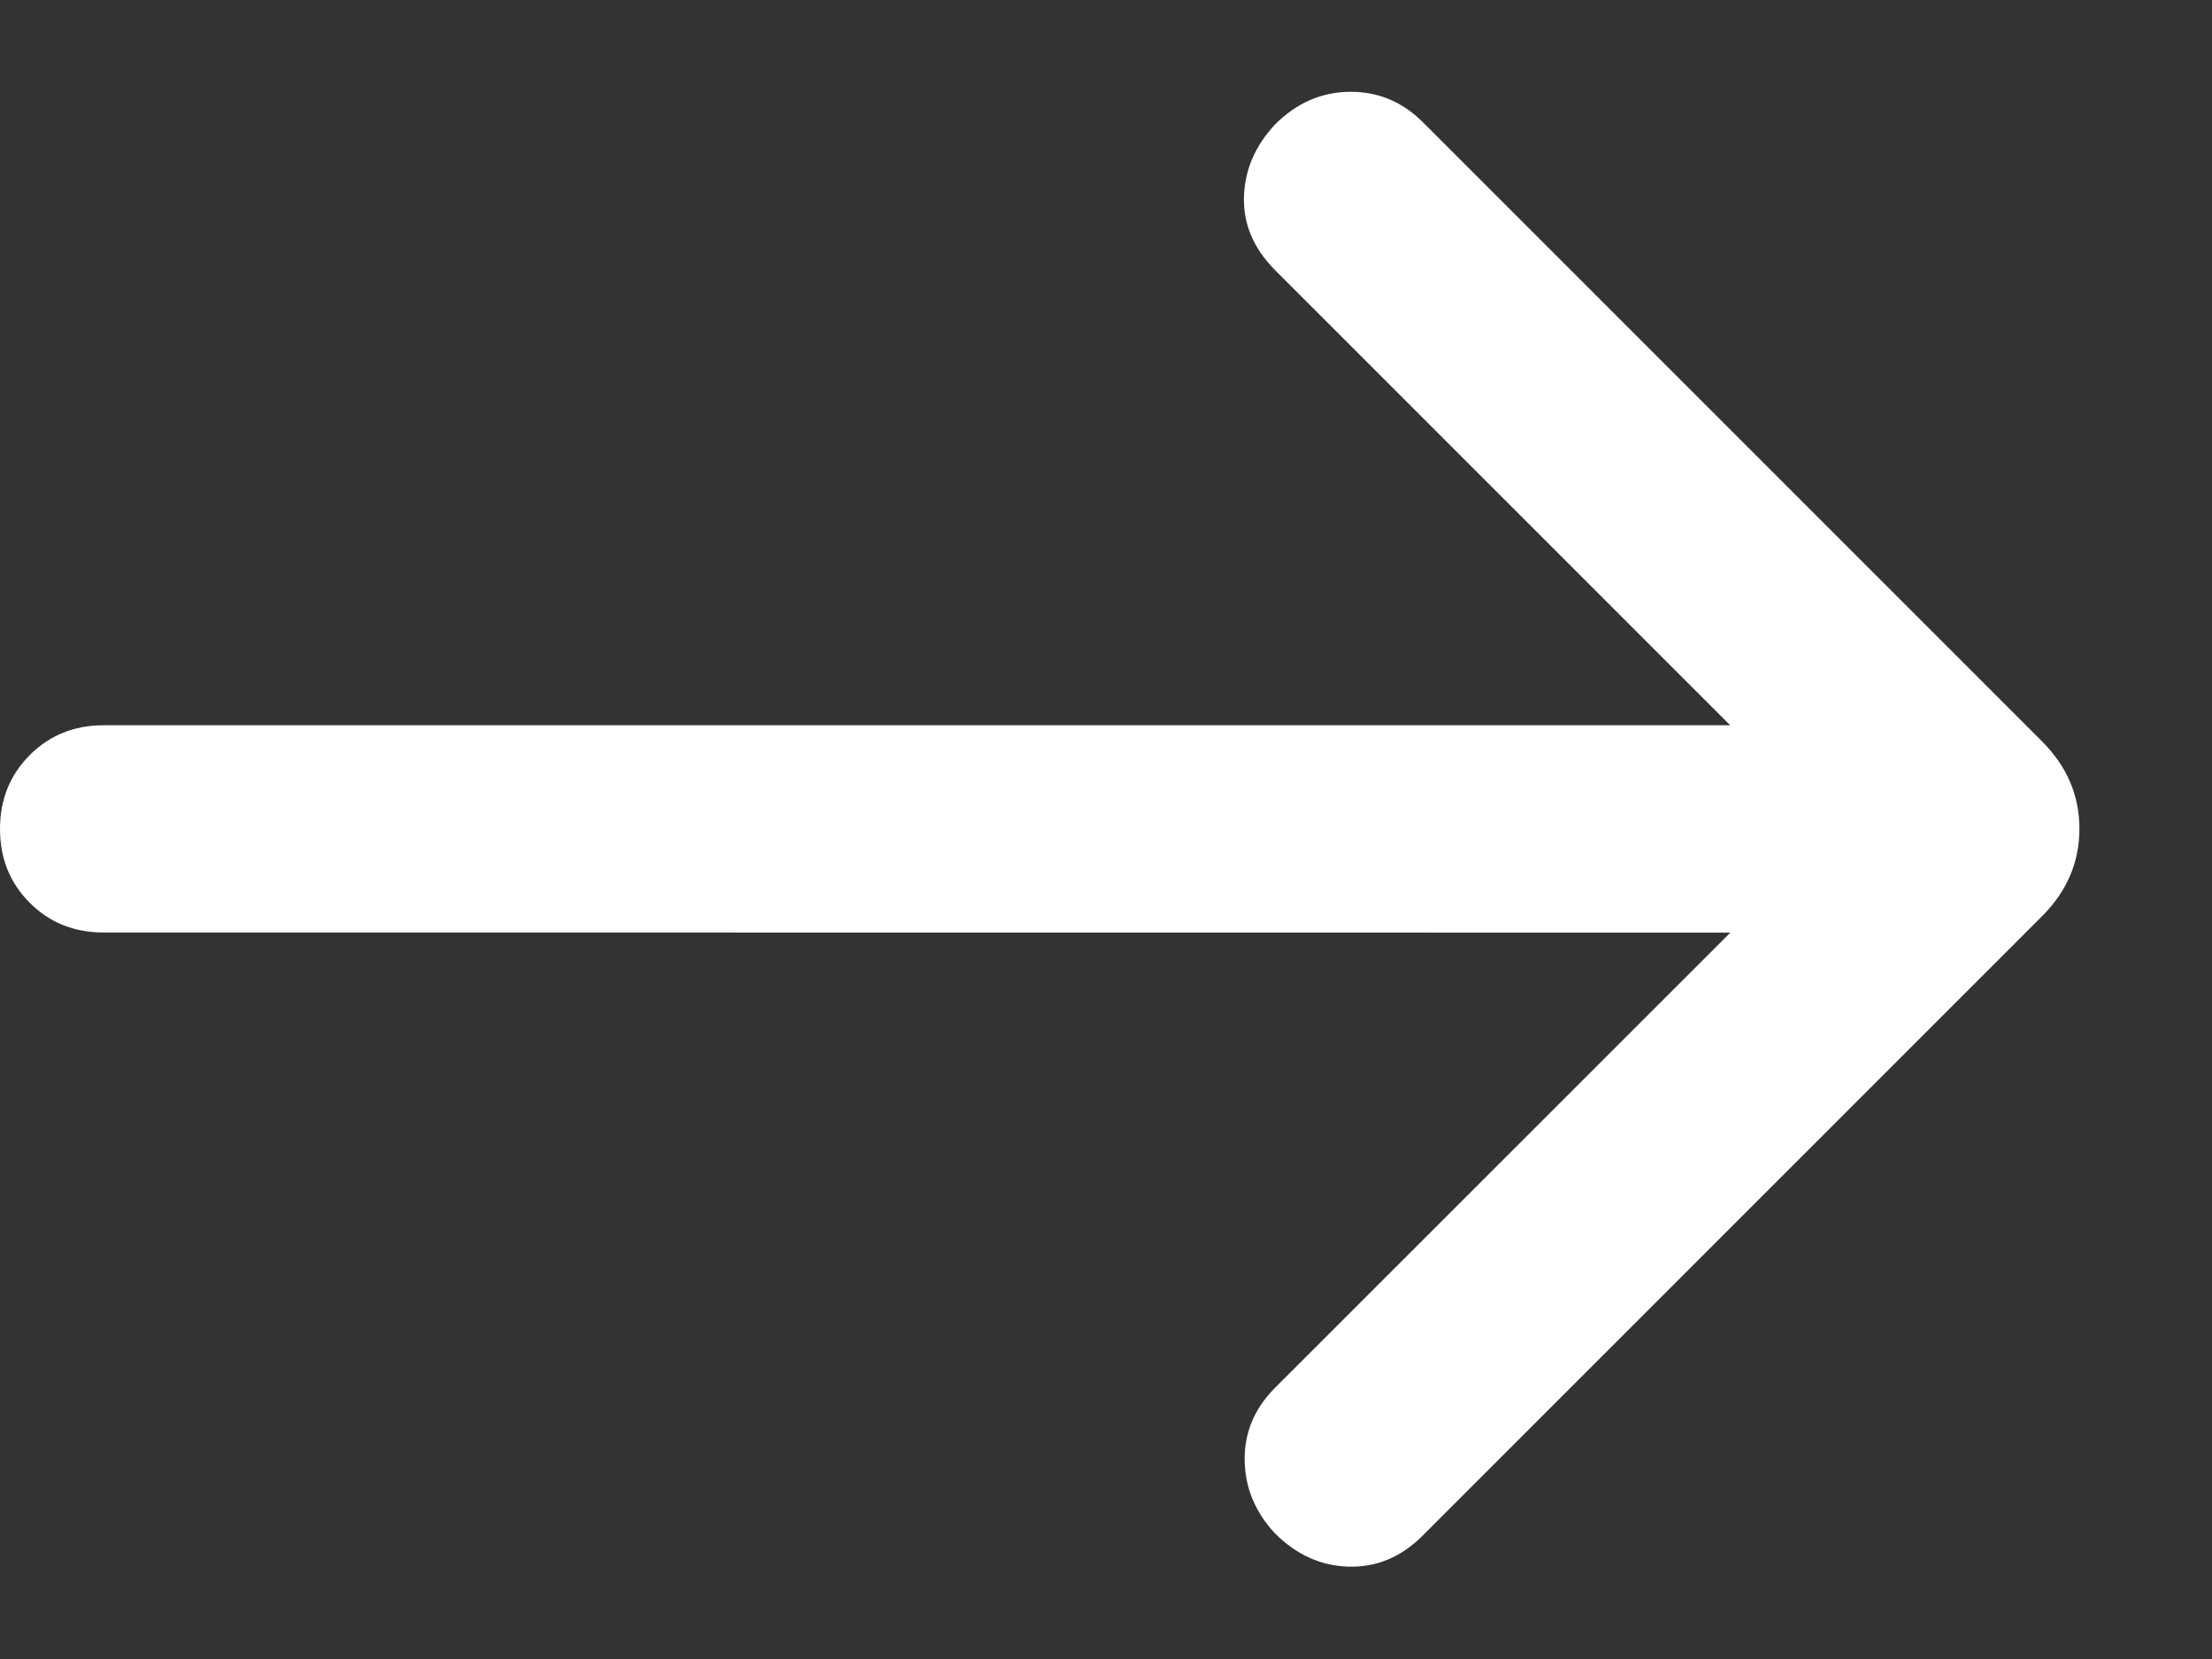
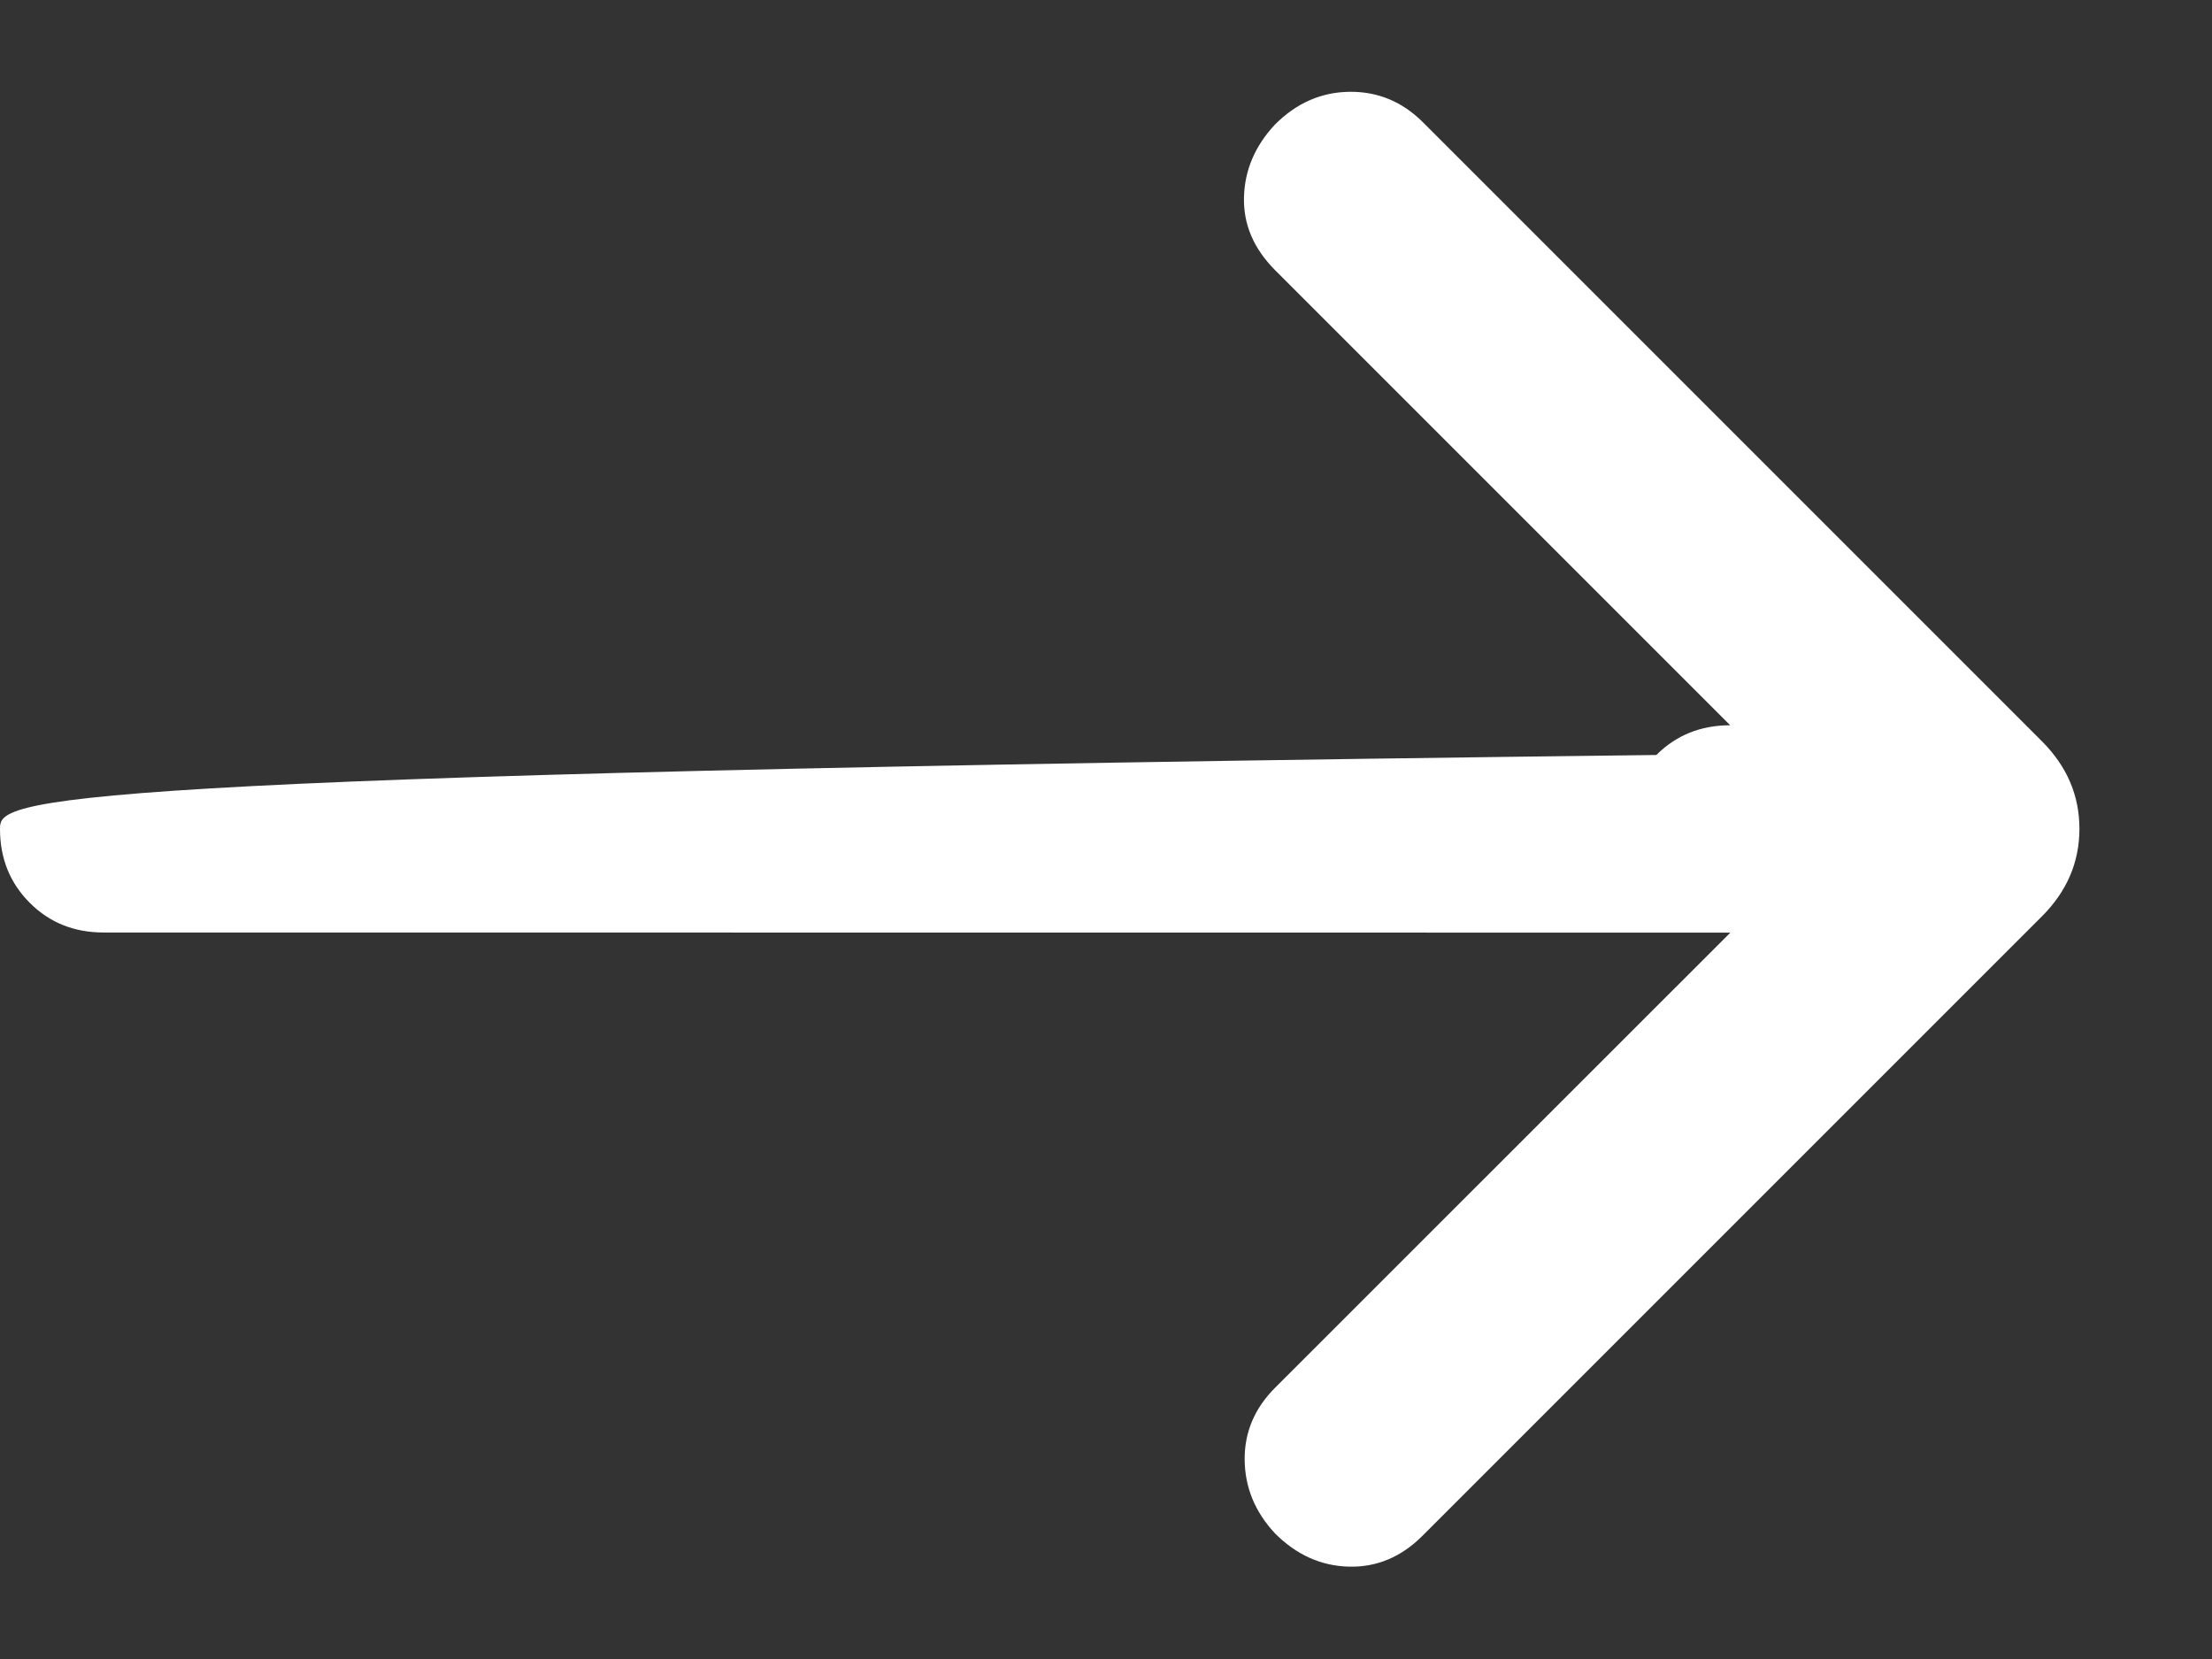
<svg xmlns="http://www.w3.org/2000/svg" xmlns:ns1="http://sodipodi.sourceforge.net/DTD/sodipodi-0.dtd" xmlns:ns2="http://www.inkscape.org/namespaces/inkscape" width="16" height="12" viewBox="0 0 16 12" fill="none" version="1.1" id="svg1" ns1:docname="arrow_right_white.svg" ns2:version="1.4.2 (f4327f4, 2025-05-13)">
  <rect x="0" y="0" width="16" height="12" fill="#333333" stroke="none" />
  <defs id="defs1" />
  <ns1:namedview id="namedview1" pagecolor="#ffffff" bordercolor="#000000" borderopacity="0.25" ns2:showpageshadow="2" ns2:pageopacity="0.0" ns2:pagecheckerboard="0" ns2:deskcolor="#d1d1d1" ns2:zoom="67.25" ns2:cx="7.9925651" ns2:cy="6" ns2:window-width="1920" ns2:window-height="1009" ns2:window-x="-8" ns2:window-y="-8" ns2:window-maximized="1" ns2:current-layer="svg1" />
-   <path d="M 12.516,6.746 9.223,10.038 c -0.149,0.149 -0.222,0.323 -0.22,0.522 0.002,0.199 0.075,0.377 0.22,0.532 0.155,0.155 0.333,0.235 0.534,0.24 0.201,0.005 0.38,-0.07 0.534,-0.225 l 4.479,-4.479 c 0.181,-0.181 0.271,-0.392 0.271,-0.633 0,-0.241 -0.09,-0.452 -0.271,-0.633 L 10.292,0.884 C 10.144,0.736 9.967,0.662 9.763,0.664 9.558,0.666 9.378,0.745 9.223,0.9 9.078,1.055 9.003,1.23 8.998,1.427 8.993,1.623 9.068,1.798 9.223,1.954 l 3.292,3.292 H 0.75 c -0.213,0 -0.391,0.072 -0.534,0.215 C 0.072,5.605 0,5.783 0,5.996 c 0,0.213 0.072,0.391 0.215,0.534 0.143,0.144 0.322,0.215 0.534,0.215 z" fill="#3d3f4d" id="path1" style="fill:#ffffff" />
+   <path d="M 12.516,6.746 9.223,10.038 c -0.149,0.149 -0.222,0.323 -0.22,0.522 0.002,0.199 0.075,0.377 0.22,0.532 0.155,0.155 0.333,0.235 0.534,0.24 0.201,0.005 0.38,-0.07 0.534,-0.225 l 4.479,-4.479 c 0.181,-0.181 0.271,-0.392 0.271,-0.633 0,-0.241 -0.09,-0.452 -0.271,-0.633 L 10.292,0.884 C 10.144,0.736 9.967,0.662 9.763,0.664 9.558,0.666 9.378,0.745 9.223,0.9 9.078,1.055 9.003,1.23 8.998,1.427 8.993,1.623 9.068,1.798 9.223,1.954 l 3.292,3.292 c -0.213,0 -0.391,0.072 -0.534,0.215 C 0.072,5.605 0,5.783 0,5.996 c 0,0.213 0.072,0.391 0.215,0.534 0.143,0.144 0.322,0.215 0.534,0.215 z" fill="#3d3f4d" id="path1" style="fill:#ffffff" />
</svg>